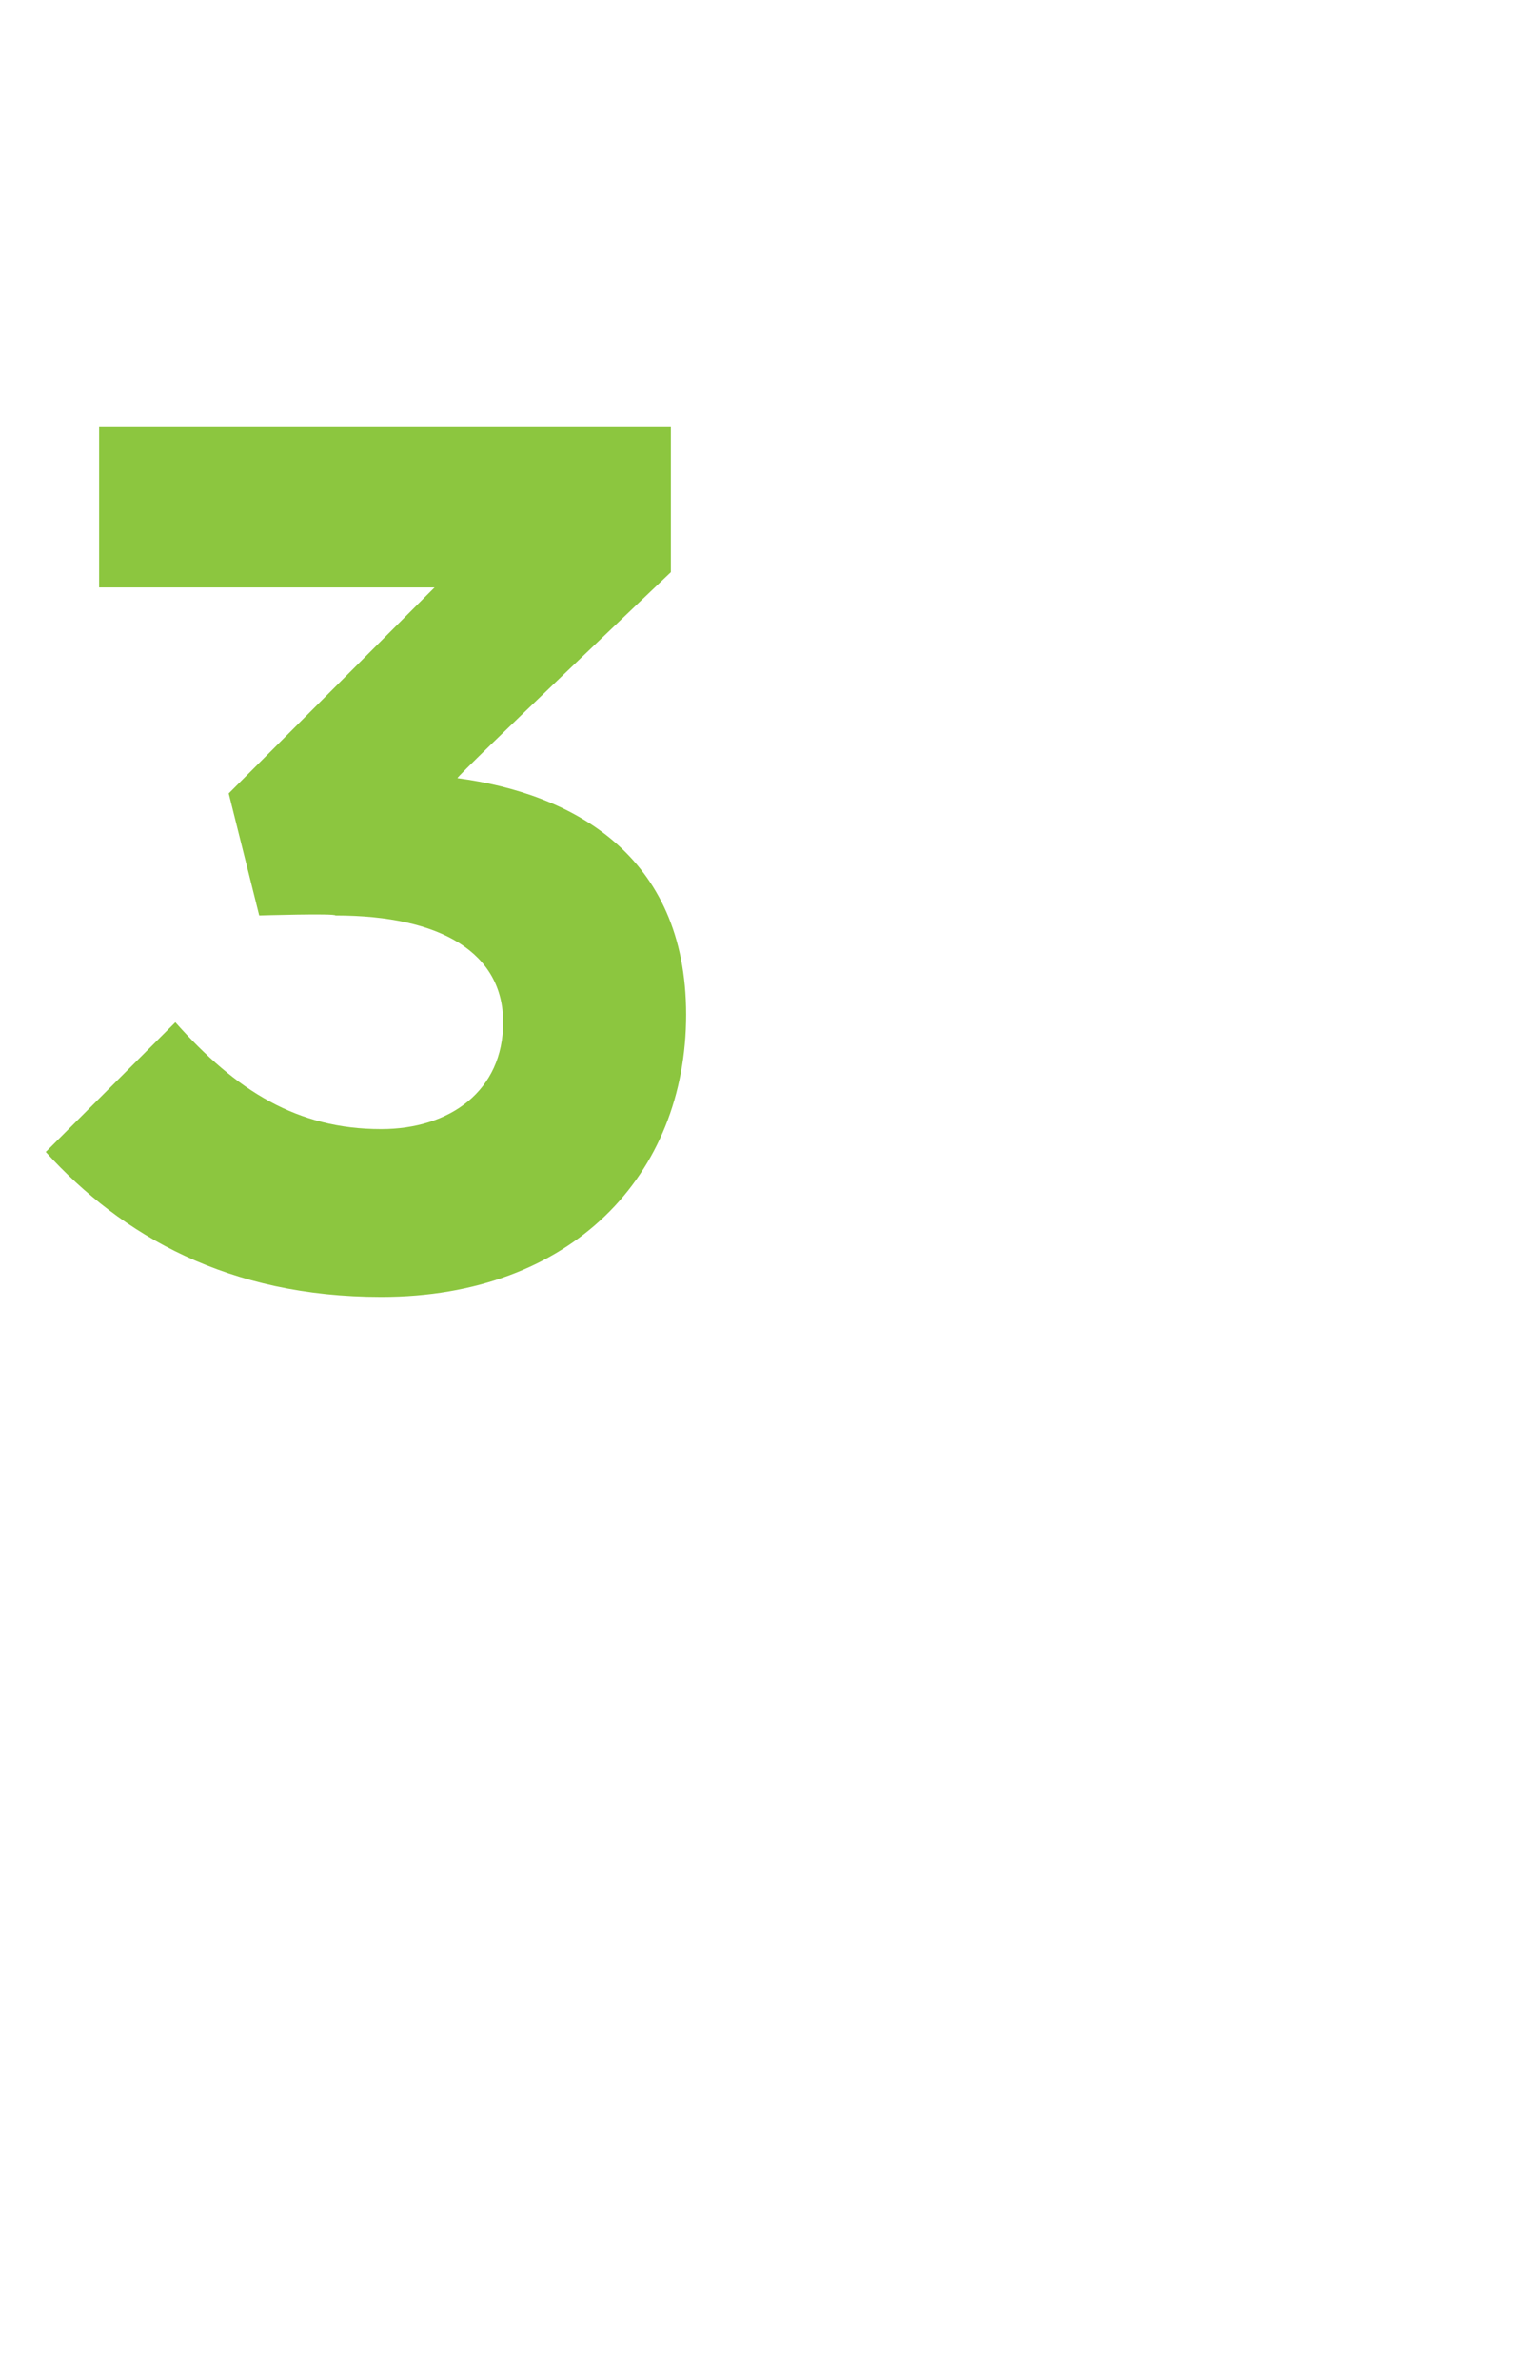
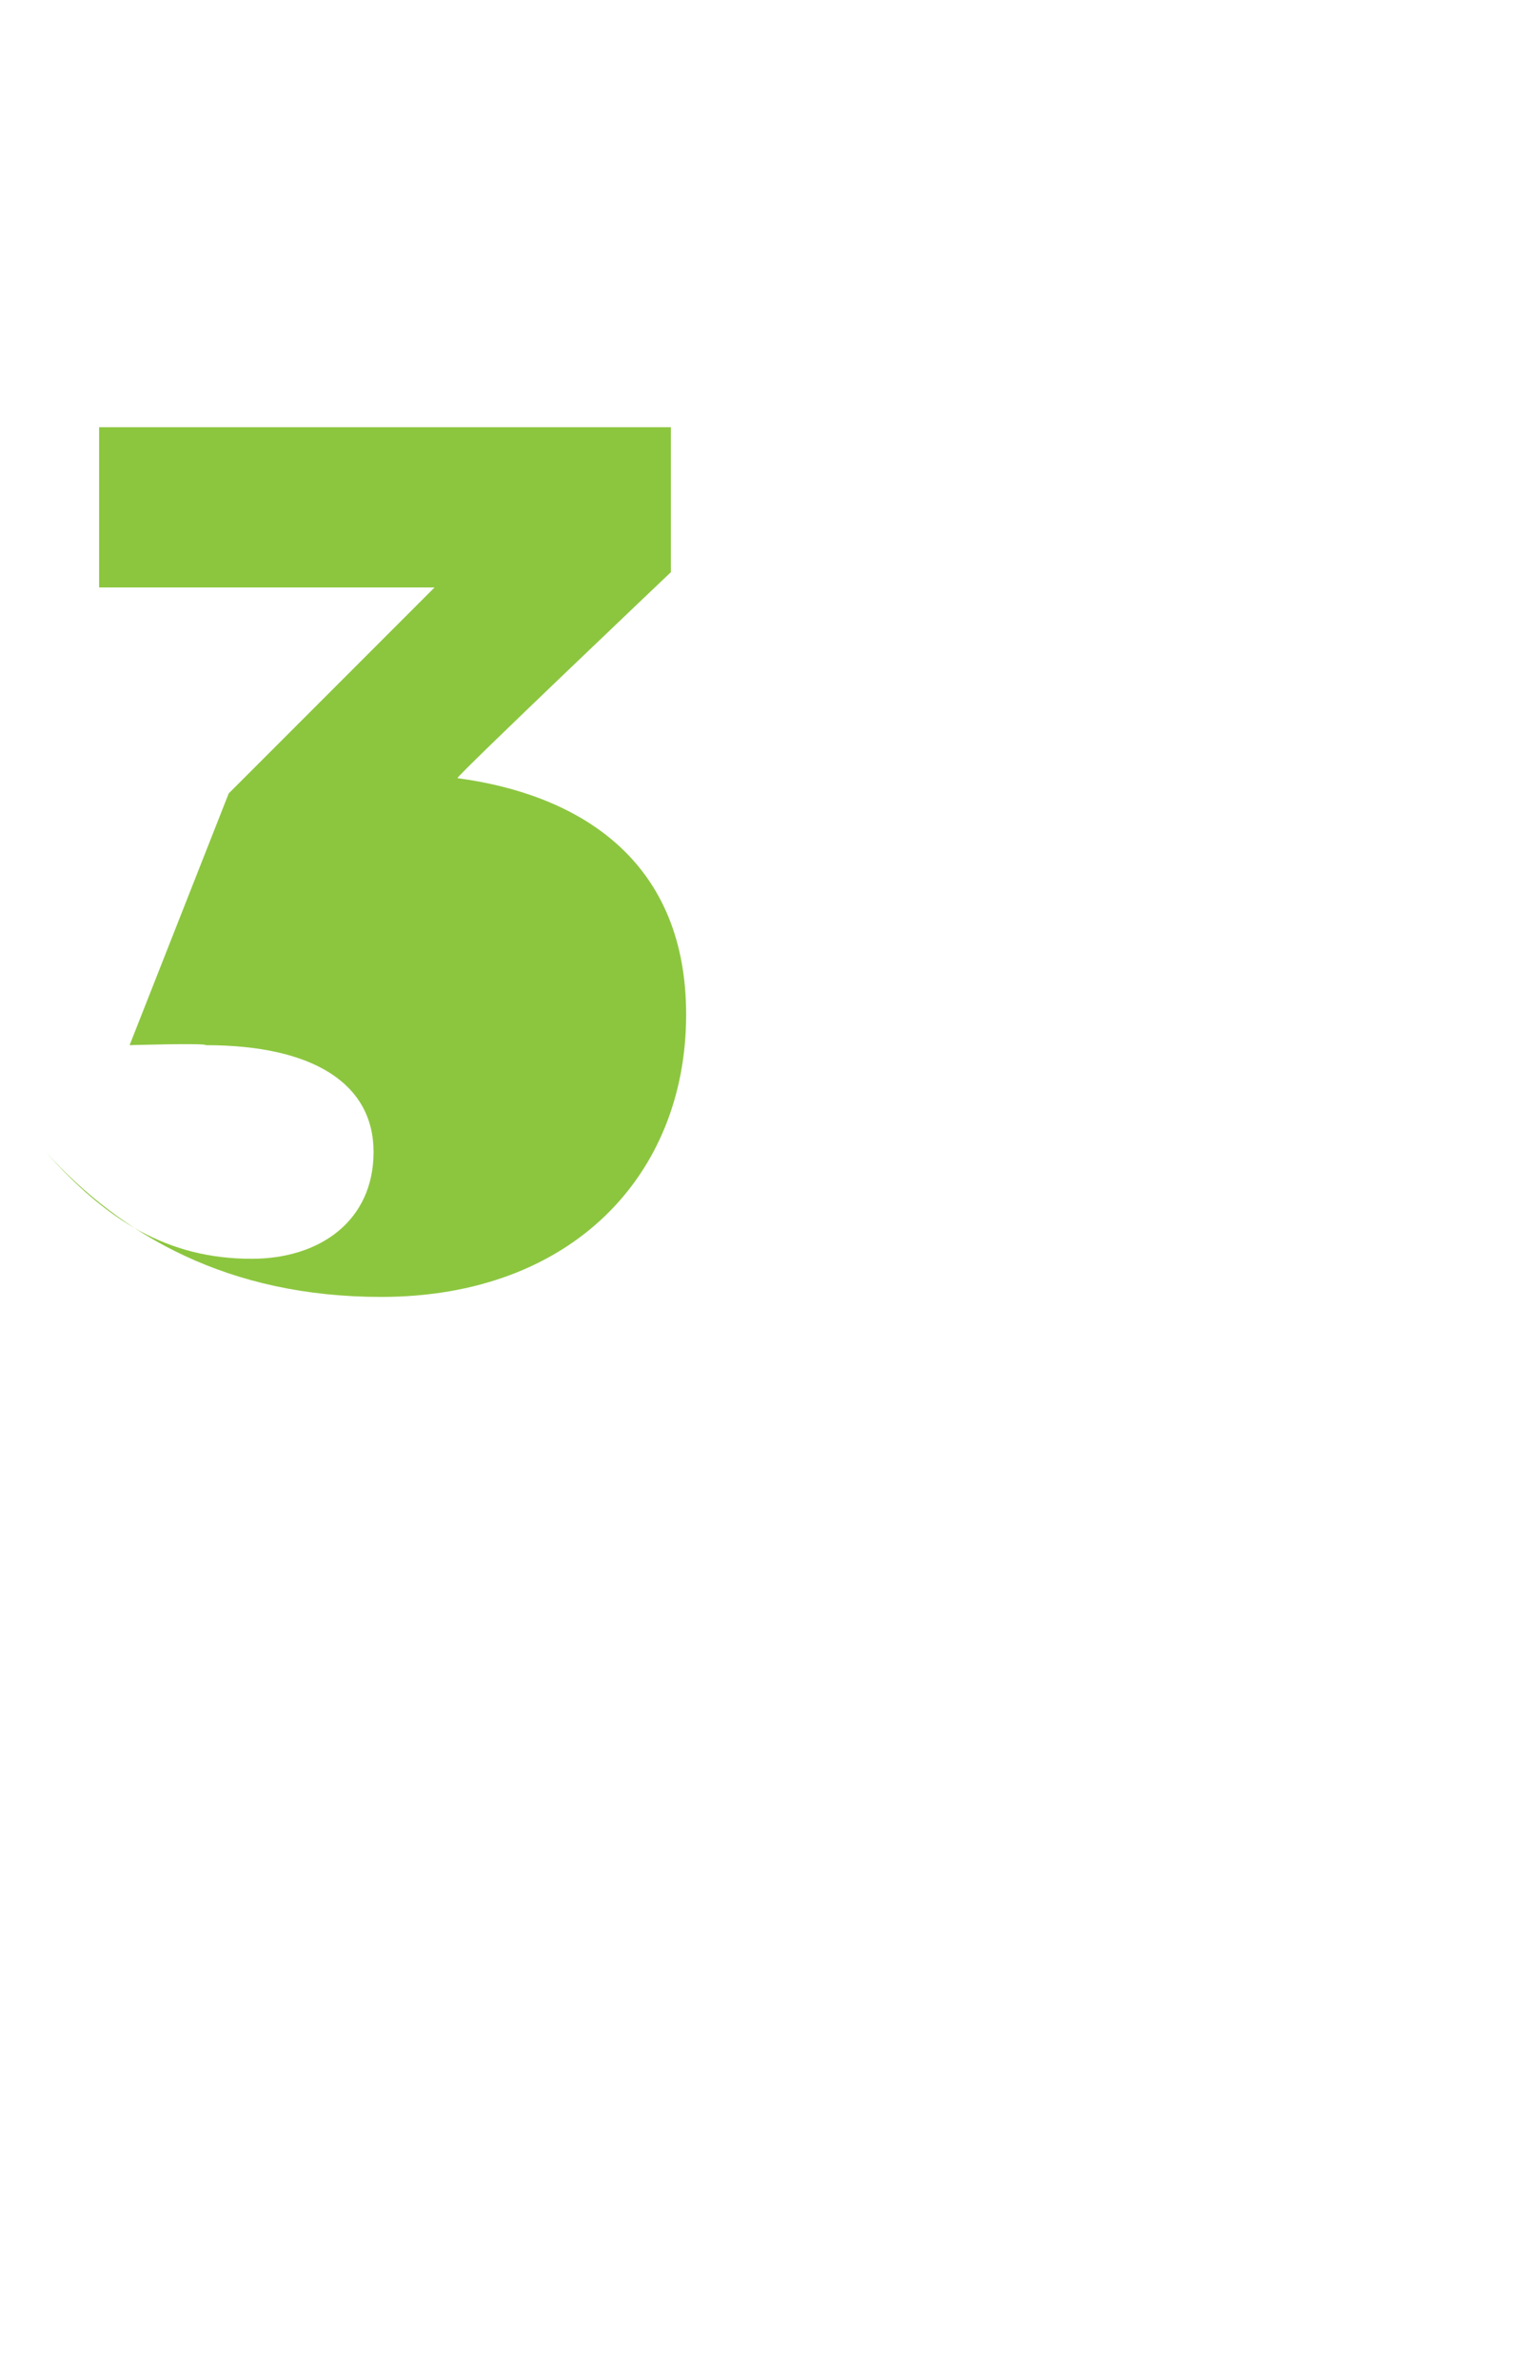
<svg xmlns="http://www.w3.org/2000/svg" version="1.1" width="20.2px" height="31.2px" viewBox="0 -4 20.2 31.2" style="top:-4px">
  <desc>3</desc>
  <defs />
  <g id="Polygon56485">
-     <path d="m.6 11.1l1.7-1.7c.8.9 1.6 1.4 2.7 1.4c.9 0 1.6-.5 1.6-1.4c0-.9-.8-1.4-2.2-1.4c0-.03-1 0-1 0L3 6.4l2.7-2.7H1.3V1.6h7.5v1.9S6 6.16 6 6.2c1.5.2 3 1 3 3.1c0 2.1-1.5 3.7-4 3.7c-2 0-3.4-.8-4.4-1.9z" stroke="none" fill="#8cc63f" />
+     <path d="m.6 11.1c.8.9 1.6 1.4 2.7 1.4c.9 0 1.6-.5 1.6-1.4c0-.9-.8-1.4-2.2-1.4c0-.03-1 0-1 0L3 6.4l2.7-2.7H1.3V1.6h7.5v1.9S6 6.16 6 6.2c1.5.2 3 1 3 3.1c0 2.1-1.5 3.7-4 3.7c-2 0-3.4-.8-4.4-1.9z" stroke="none" fill="#8cc63f" />
  </g>
</svg>